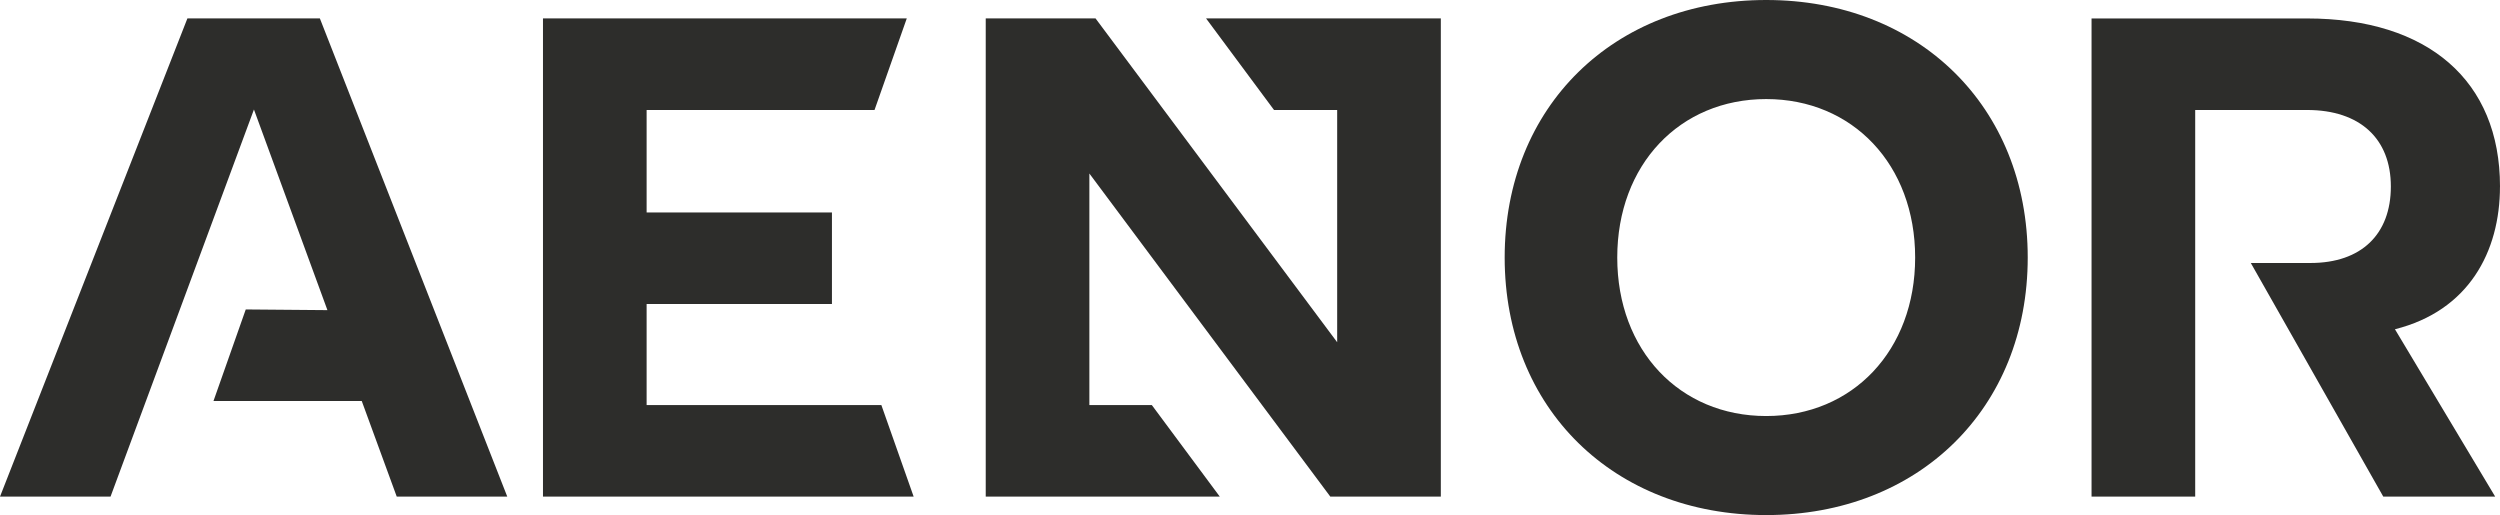
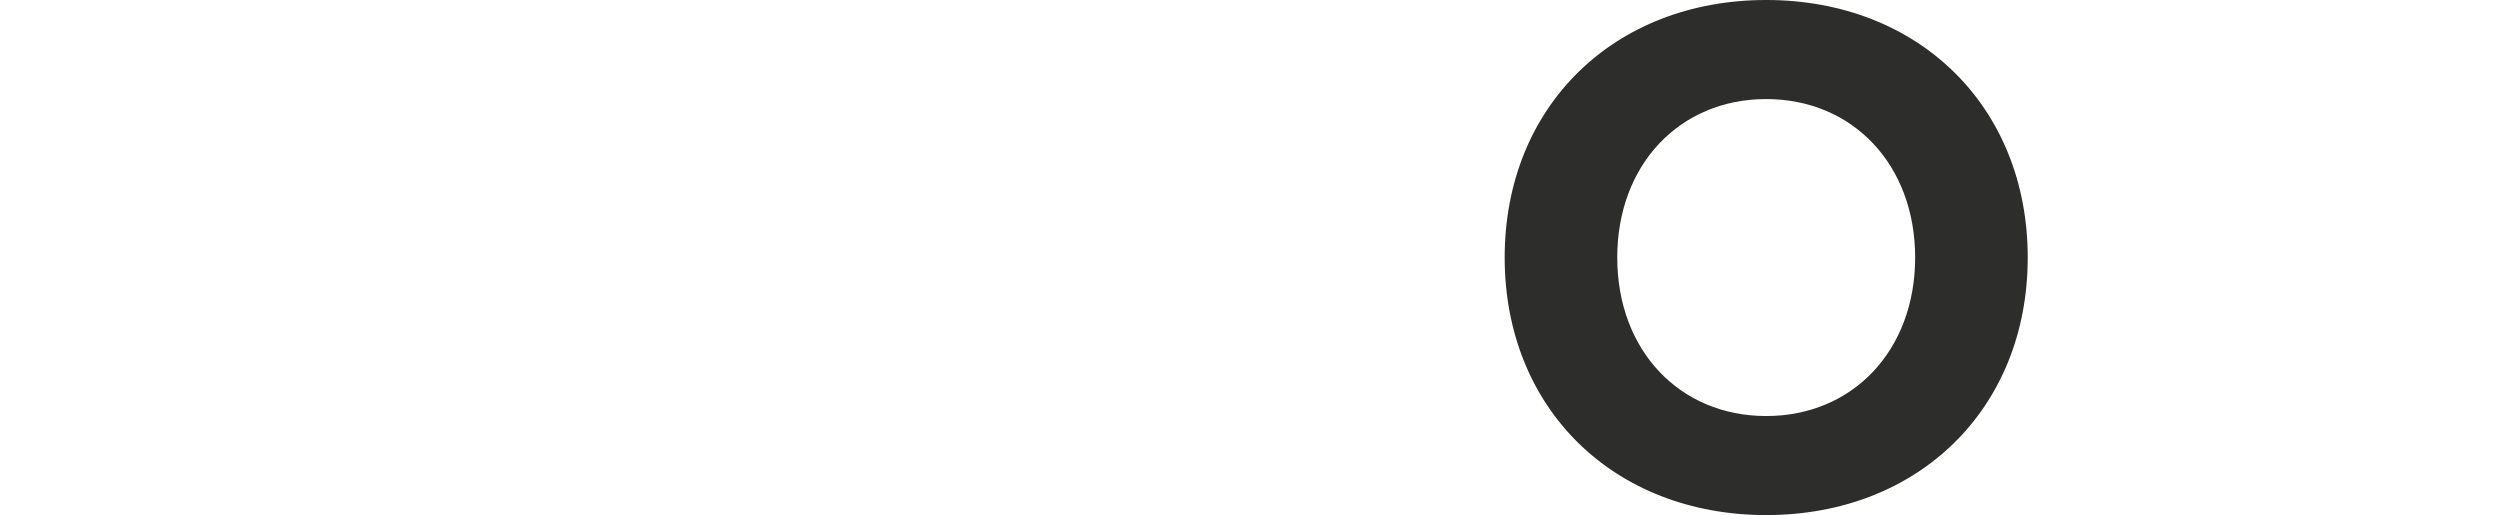
<svg xmlns="http://www.w3.org/2000/svg" width="199" height="41" viewBox="0 0 199 41" fill="none">
  <g clip-path="url(#clip0_725_5529)">
-     <path d="M51.471 32.245V24.198H66.223V16.91H51.471V8.755H69.612L72.179 1.467H43.221V39.532H72.727L70.157 32.245H51.471Z" fill="#2D2D2B" />
-     <path d="M14.917 1.467L0 39.532H8.798L20.214 8.716L26.063 24.687L19.562 24.632L16.993 31.92H28.795L31.581 39.532H40.379L25.462 1.467H14.917Z" fill="#2D2D2B" />
    <path d="M140.59 0C128.458 0 119.772 8.482 119.772 20.501C119.772 32.52 128.46 41 140.59 41C152.719 41 161.407 32.518 161.407 20.501C161.407 8.484 152.721 0 140.59 0ZM140.59 33.116C133.704 33.116 128.733 27.896 128.733 20.501C128.733 13.106 133.706 7.886 140.59 7.886C147.473 7.886 152.446 13.106 152.446 20.501C152.446 27.896 147.473 33.116 140.59 33.116Z" fill="#2D2D2B" />
-     <path d="M199 14.845C199 6.416 193.263 1.469 183.645 1.469H166.487V39.532H174.738V8.755H183.645C187.852 8.755 190.312 11.039 190.312 14.845C190.312 18.651 187.961 20.934 183.918 20.934H179.164L189.709 39.53H198.616L190.638 26.208C196.485 24.741 198.998 20.063 198.998 14.843L199 14.845Z" fill="#2D2D2B" />
-     <path d="M101.412 8.755H106.439V27.242L87.206 1.467H78.464V39.532H97.096L91.687 32.245H86.714V13.811L105.894 39.532H114.69V1.467H96.004L101.412 8.755Z" fill="#2D2D2B" />
  </g>
  <defs>
    <clipPath id="clip0_725_5529">
      <rect width="199" height="41" fill="white" />
    </clipPath>
  </defs>
</svg>